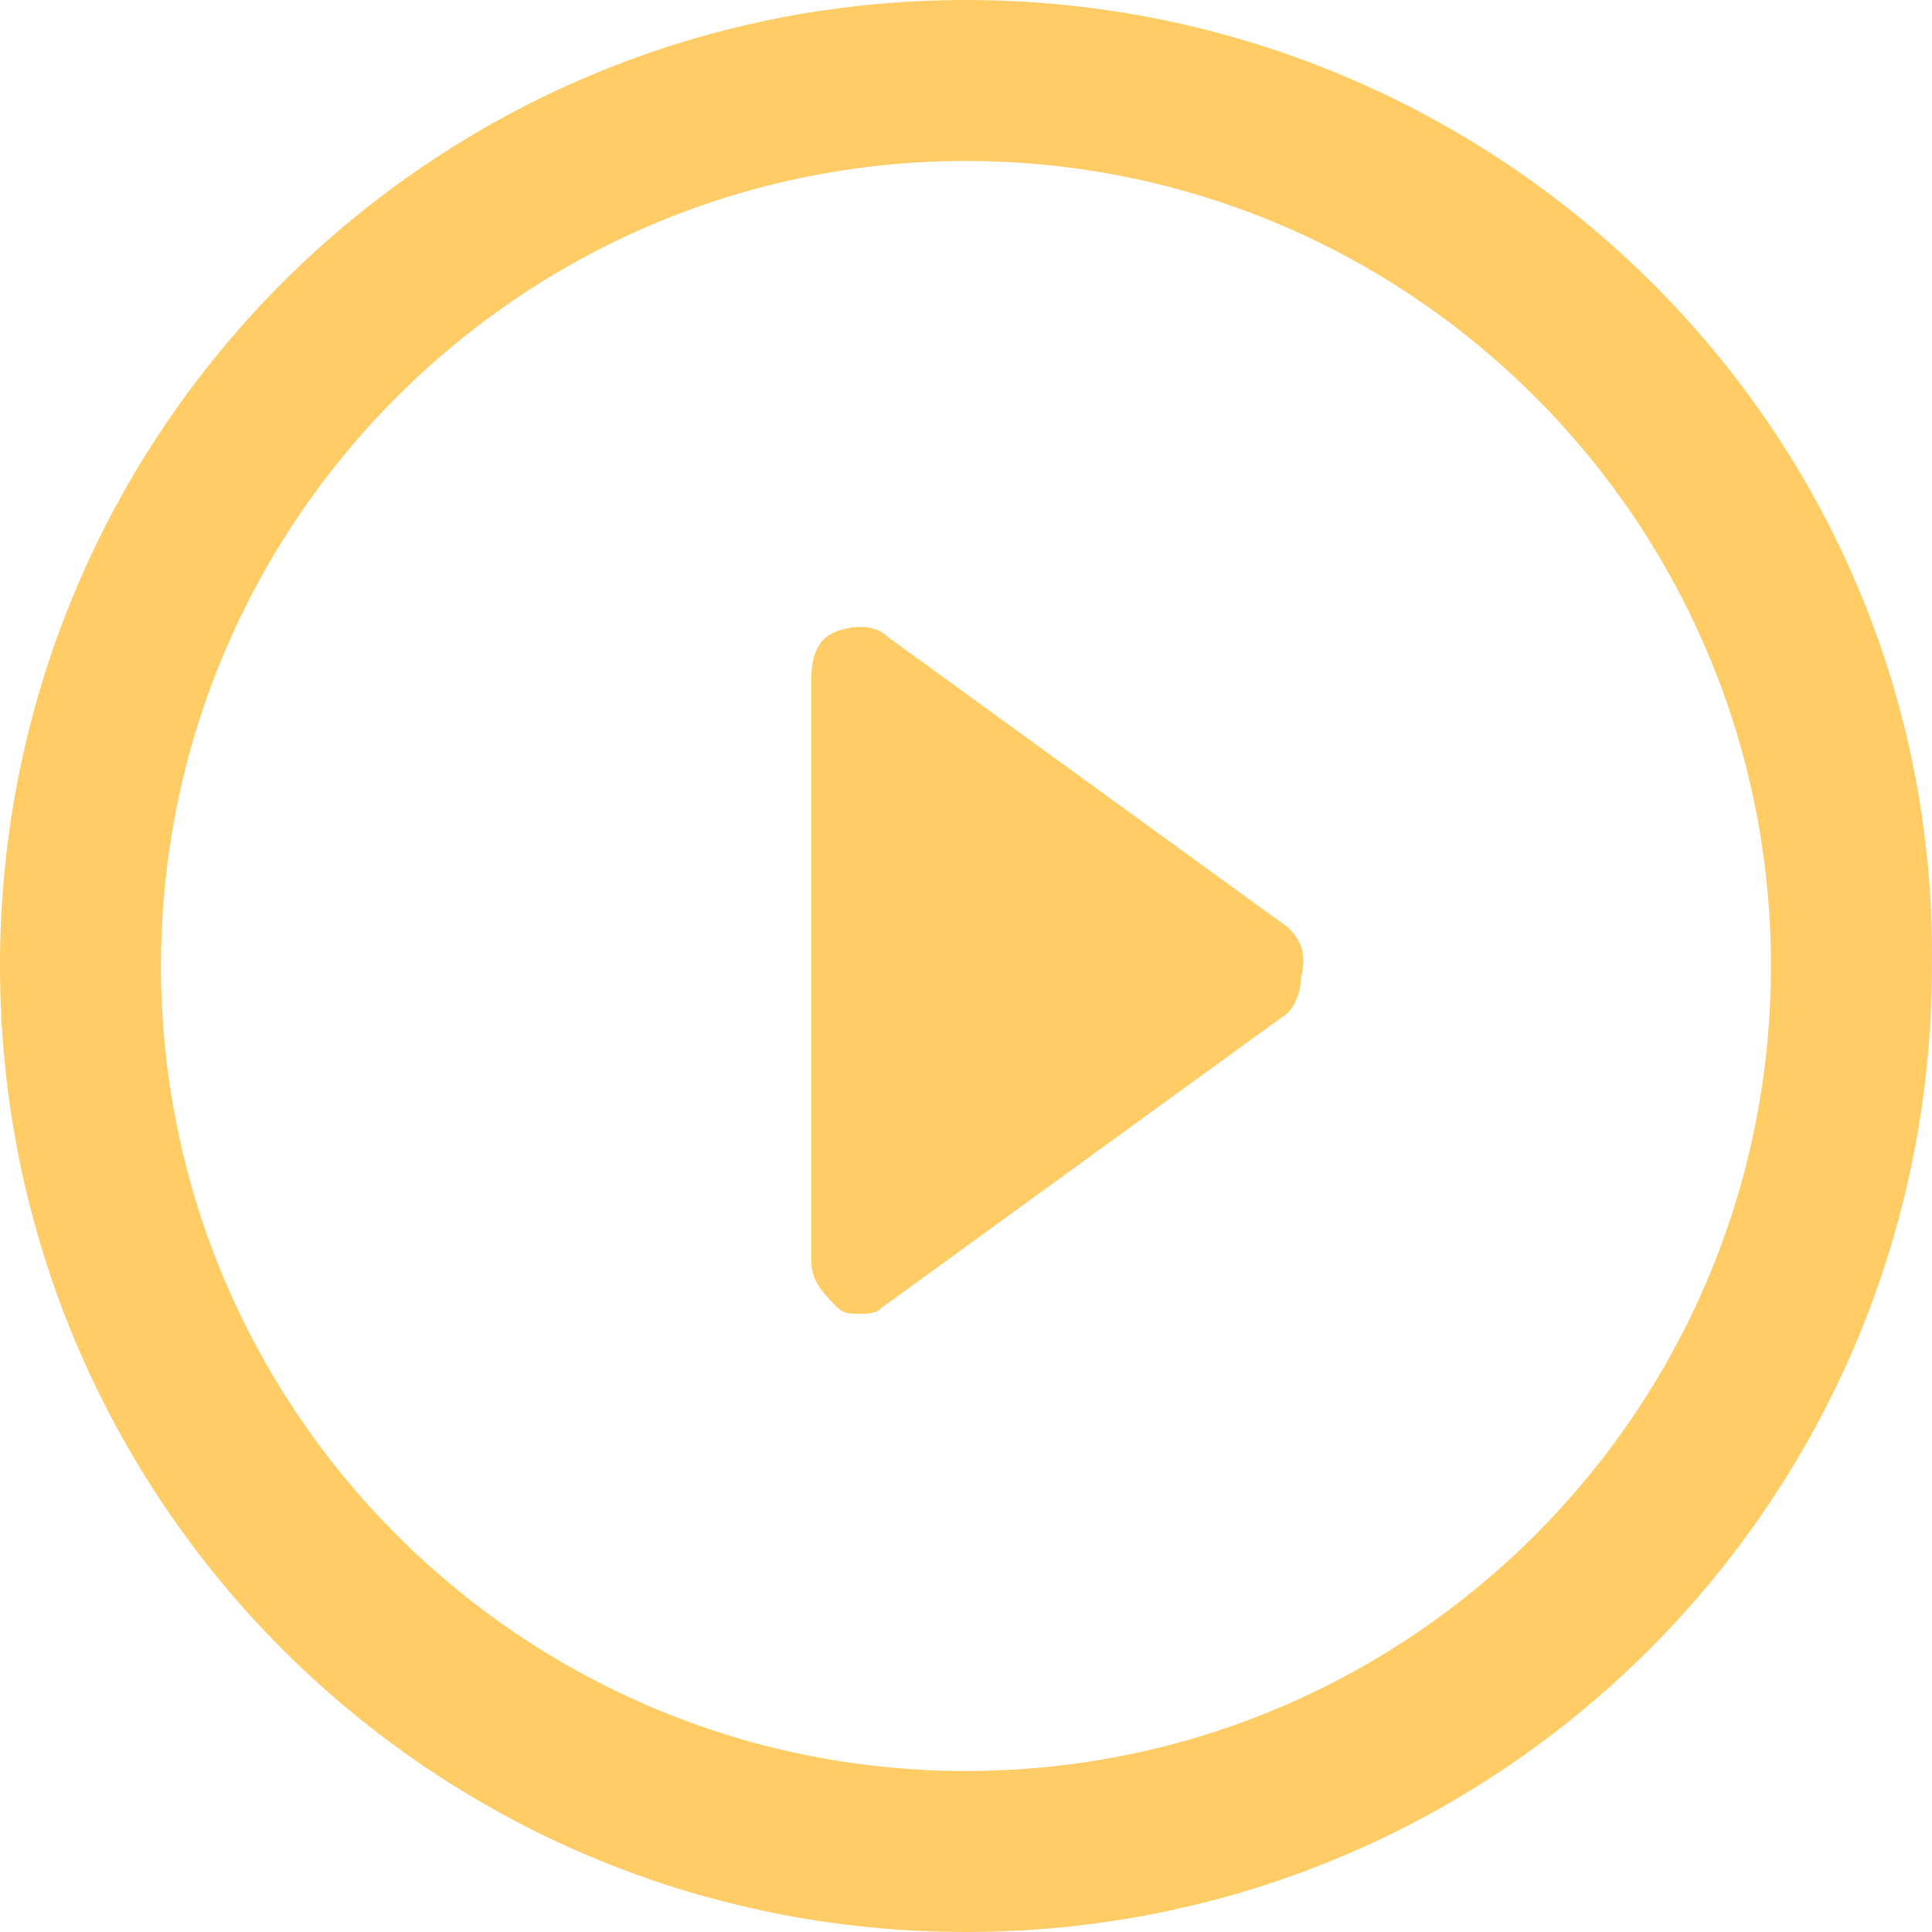
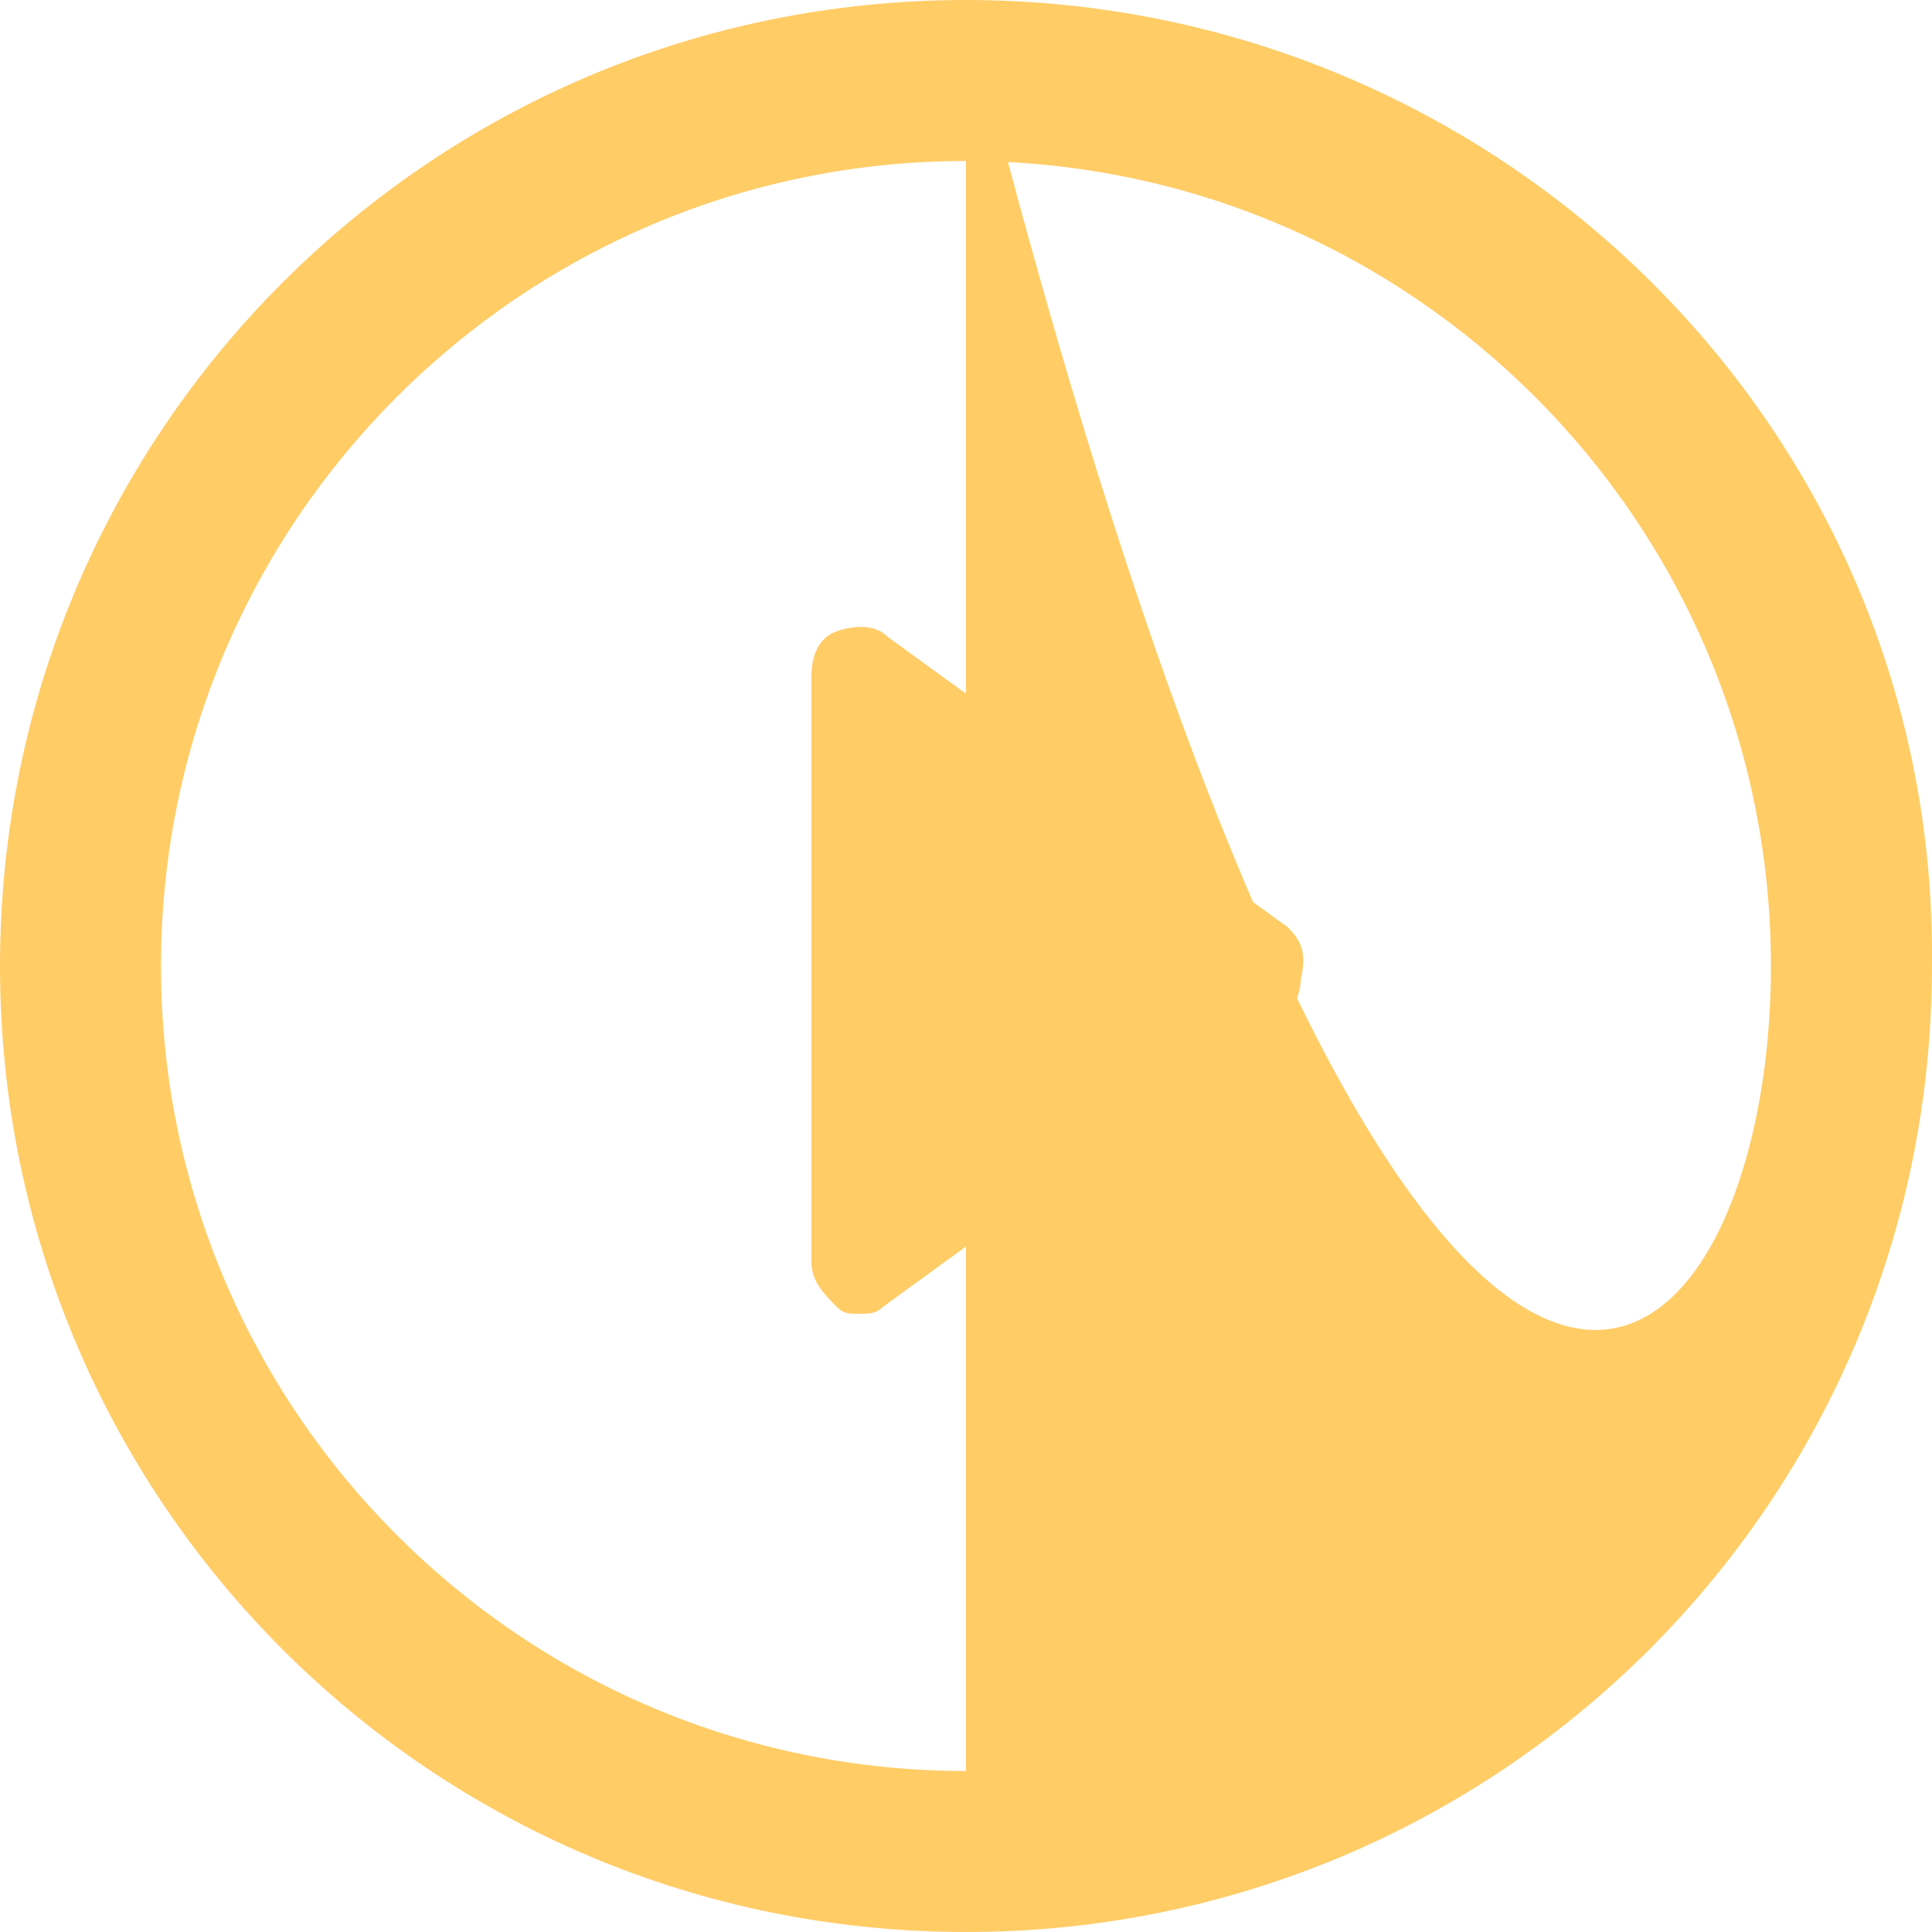
<svg xmlns="http://www.w3.org/2000/svg" width="30px" height="30px" viewBox="0 0 30 30" version="1.1">
  <title>icon-play</title>
  <desc>Created with Sketch.</desc>
  <g id="Screens" stroke="none" stroke-width="1" fill="none" fill-rule="evenodd">
    <g id="Why-You-Need-an-HSA" transform="translate(-308, -447)" fill="#FFCC66" fill-rule="nonzero">
-       <path d="M327.999,461.4 C328.199,461.6 328.299,461.8 328.199,462.2 C328.199,462.4 328.099,462.7 327.899,462.8 L321.7,467.3 C321.6,467.4 321.5,467.4 321.3,467.4 C321.2,467.4 321.1,467.4 321,467.3 C320.8,467.1 320.6,466.9 320.6,466.6 L320.6,457.5 C320.6,457.2 320.7,456.9 321,456.8 C321.3,456.7 321.6,456.7 321.799,456.9 L327.999,461.4 Z M322.999,447 C331.299,447 338.099,453.7 337.999,462 C337.999,470.3 331.299,477 322.999,477 C314.7,477 308,470.3 308,462 C308,453.7 314.7,447 322.999,447 Z M322.999,474.5 C329.899,474.5 335.499,468.9 335.499,462 C335.499,455.1 329.899,449.5 322.999,449.5 C316.1,449.5 310.5,455.1 310.5,462 C310.5,468.9 316.1,474.5 322.999,474.5 Z" id="icon-play" />
+       <path d="M327.999,461.4 C328.199,461.6 328.299,461.8 328.199,462.2 C328.199,462.4 328.099,462.7 327.899,462.8 L321.7,467.3 C321.6,467.4 321.5,467.4 321.3,467.4 C321.2,467.4 321.1,467.4 321,467.3 C320.8,467.1 320.6,466.9 320.6,466.6 L320.6,457.5 C320.6,457.2 320.7,456.9 321,456.8 C321.3,456.7 321.6,456.7 321.799,456.9 L327.999,461.4 Z M322.999,447 C331.299,447 338.099,453.7 337.999,462 C337.999,470.3 331.299,477 322.999,477 C314.7,477 308,470.3 308,462 C308,453.7 314.7,447 322.999,447 Z C329.899,474.5 335.499,468.9 335.499,462 C335.499,455.1 329.899,449.5 322.999,449.5 C316.1,449.5 310.5,455.1 310.5,462 C310.5,468.9 316.1,474.5 322.999,474.5 Z" id="icon-play" />
    </g>
  </g>
</svg>